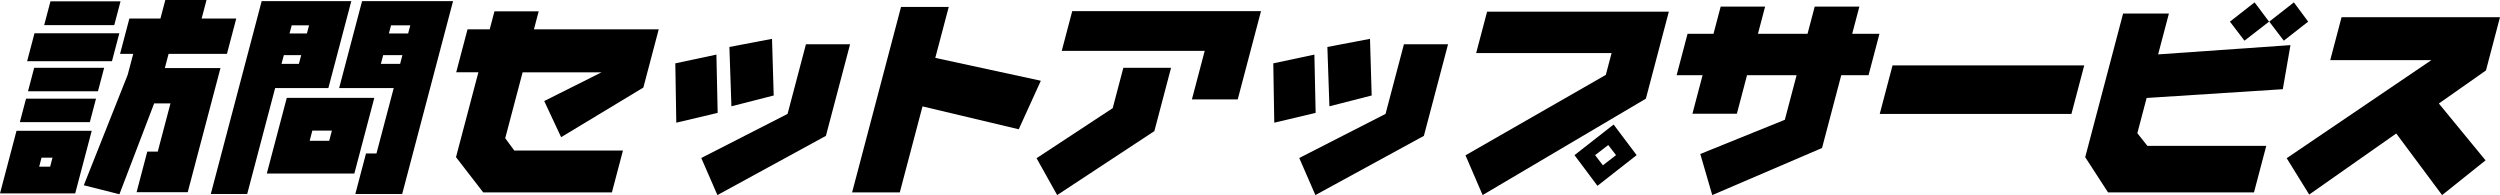
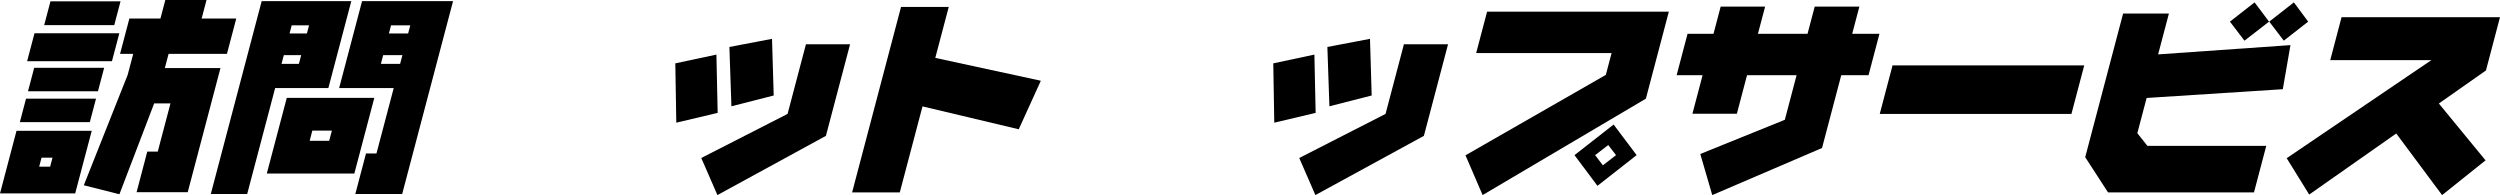
<svg xmlns="http://www.w3.org/2000/svg" data-name="グループ 60290" width="561.478" height="43.812">
  <path data-name="パス 9702" d="M20.6 29.378l-3.713 14.064H0l3.709-14.064zm.964-7.217l-1.39 5.274H4.457l1.39-5.274zM26.8 7.471l-1.654 6.27H6.094l1.654-6.27zm-3.407 7.751L22 20.5H6.288l1.39-5.274zM11.261 37.428l.531-2.015H9.327L8.8 37.428zM27.069.3L25.66 5.643H9.924L11.333.3zm25.993 3.862L50.968 12.1H37.861l-.842 3.192h12.495l-7.353 27.873H30.676l2.4-9.117h2.354l2.856-10.824h-3.664l-7.8 20.4-8-2.013 9.853-24.8 1.247-4.711h-2.959l2.094-7.936h6.975L37.13 0h9.254l-1.1 4.162z" />
  <path data-name="パス 9703" d="M78.898.253l-5.15 19.522H61.795l-6.279 23.8h-8.174L58.771.253zm5.17 21.72l-4.486 17H59.923l4.486-17zm-16.941-7.632l.519-1.965h-3.9l-.519 1.965zm1.8-6.823l.483-1.826h-3.9l-.484 1.826zm5.009 24.1l.6-2.29h-4.388l-.6 2.29zM101.753.253L90.324 43.578H79.801l2.4-9.111h2.349l3.875-14.69H76.168L81.318.253zm-11.89 14.088l.519-1.965h-4.321l-.519 1.965zm1.8-6.823l.483-1.826h-4.321l-.483 1.826z" />
-   <path data-name="パス 9704" d="M147.941 6.592l-3.447 13.07-18.469 11.147-3.8-8.117 12.88-6.453h-17.73l-3.906 14.8 2.04 2.776h24.4l-2.478 9.388h-28.909l-6.109-7.908 5.029-19.06h-4.981l2.543-9.647h4.981l1.068-4.047h9.934l-1.068 4.047z" />
  <path data-name="パス 9705" d="M160.9 12.261l.281 13.09-9.292 2.2-.22-13.323zm30.017-2.313l-5.425 20.562-24.367 13.3-3.627-8.327 19.382-9.9 4.126-15.636zm-17.529-1.226l.379 12.722-9.497 2.427-.456-13.323z" />
  <path data-name="パス 9706" d="M213.08 1.55l-3.023 11.451 23.706 5.133-4.963 10.9-21.613-5.139-5.1 19.313h-10.71l10.99-41.657z" />
-   <path data-name="パス 9707" d="M263.011 15.222l-3.752 14.224-21.83 14.366-4.626-8.283 17.1-11.238 2.392-9.068zm20.2-12.724l-5.229 19.824h-10.291l2.874-10.893h-32.106l2.354-8.931h42.393z" />
  <path data-name="パス 9708" d="M295.201 12.261l.281 13.09-9.292 2.2-.22-13.323zm30.017-2.313l-5.425 20.562-24.367 13.3-3.627-8.327 19.382-9.9 4.126-15.636zm-17.529-1.226l.379 12.722-9.495 2.427-.456-13.323z" />
  <path data-name="パス 9709" d="M374.806 2.619l-5.157 19.542-36.667 21.651-3.845-8.931 31.517-18.062 1.294-4.9h-30.416l2.457-9.3h40.821zm-7.232 32.223l-8.8 6.891-5.157-6.891 8.788-6.871zm-9.325 0l1.744 2.289 2.953-2.289-1.75-2.269z" />
  <path data-name="パス 9710" d="M422.111 7.586l-2.455 9.302h-6.129l-4.315 16.351-24.656 10.573-2.687-9.23 18.987-7.679 2.643-10.015h-11.132l-2.281 8.649h-9.982l2.281-8.649h-5.829l2.453-9.3h5.827l1.612-6.106h9.982l-1.612 6.106h11.138l1.612-6.106h10.03l-1.612 6.106z" />
  <path data-name="パス 9711" d="M468.1 14.688l-2.875 10.9h-43.052l2.875-10.9z" />
  <path data-name="パス 9712" d="M514.418 10.133l-1.721 9.9-30.583 1.969-2.086 7.911 2.256 2.844h26.7l-2.759 10.454h-32.781l-5.124-7.909 8.513-32.269h10.286l-2.422 9.182zm-4.811-5.274l-5.52 4.278-3.263-4.278 5.535-4.326zm8.786 0l-5.474 4.278-3.26-4.278 5.528-4.326z" />
  <path data-name="パス 9713" d="M561.477 3.864l-3.152 11.957-10.58 7.426 10.489 12.768-9.76 7.8-10.3-13.835-19.549 13.714-5.054-8.166 32.491-22.021H523.35l2.543-9.643h35.584z" />
</svg>